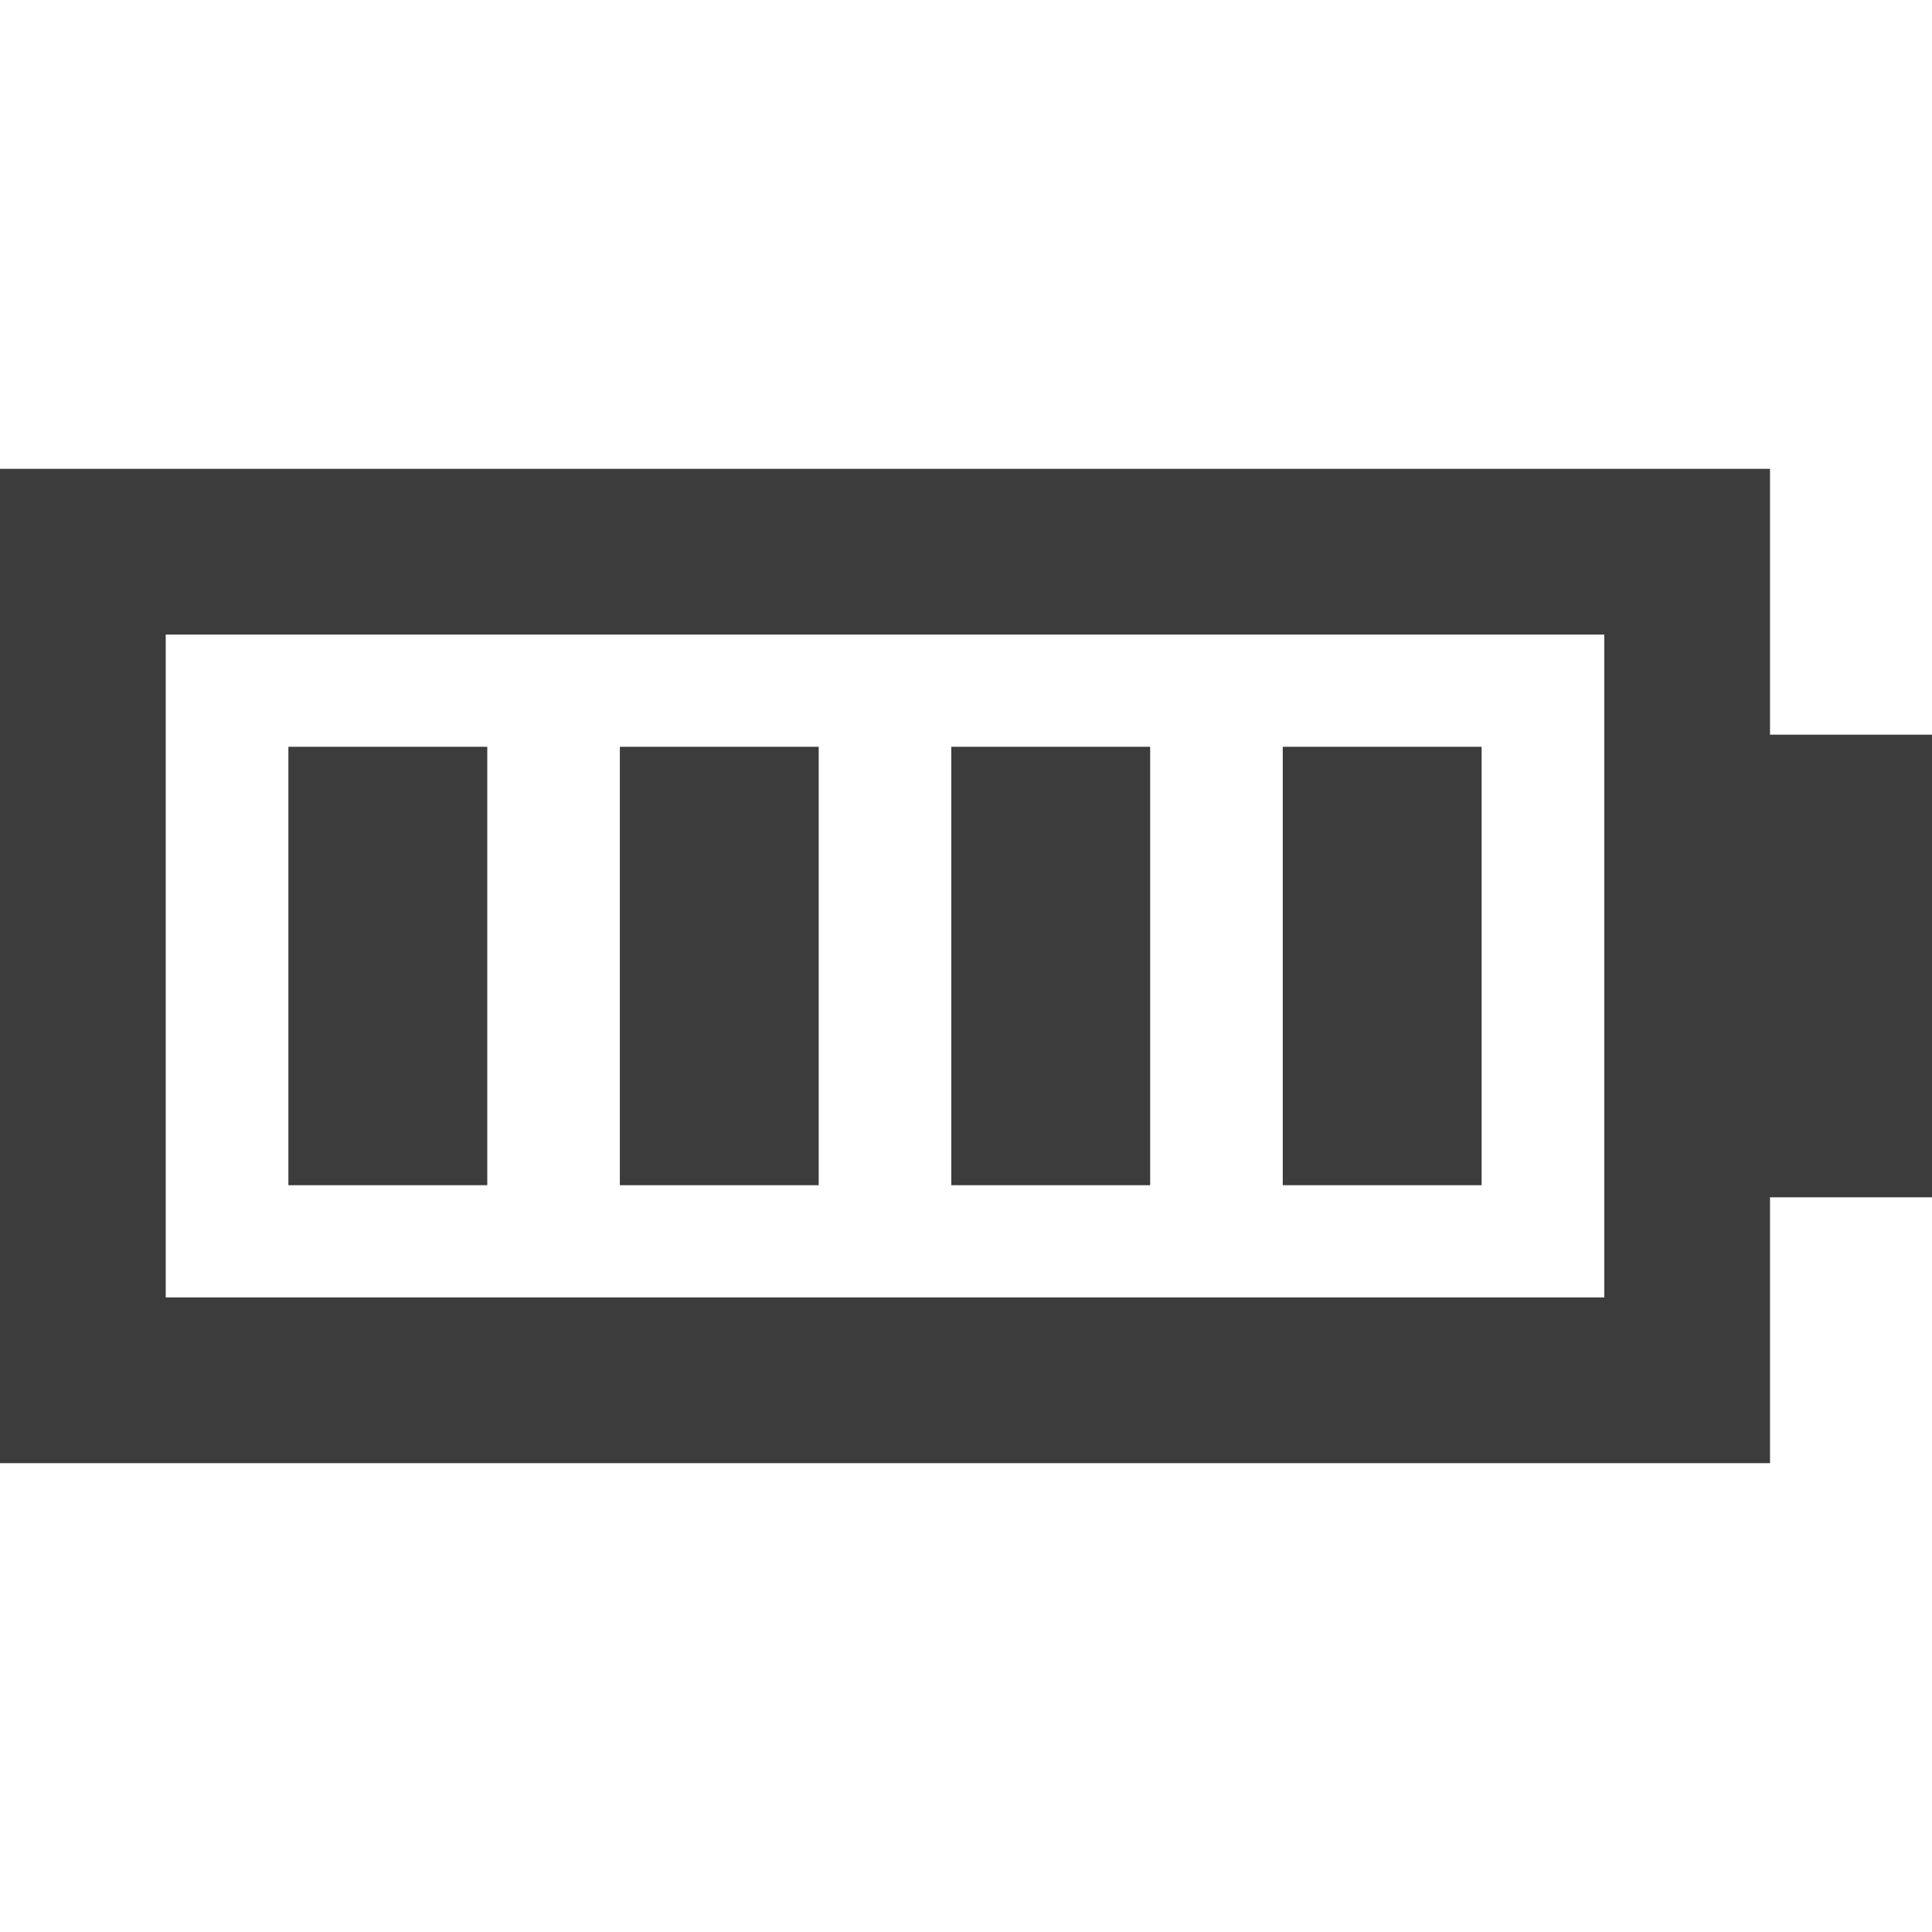
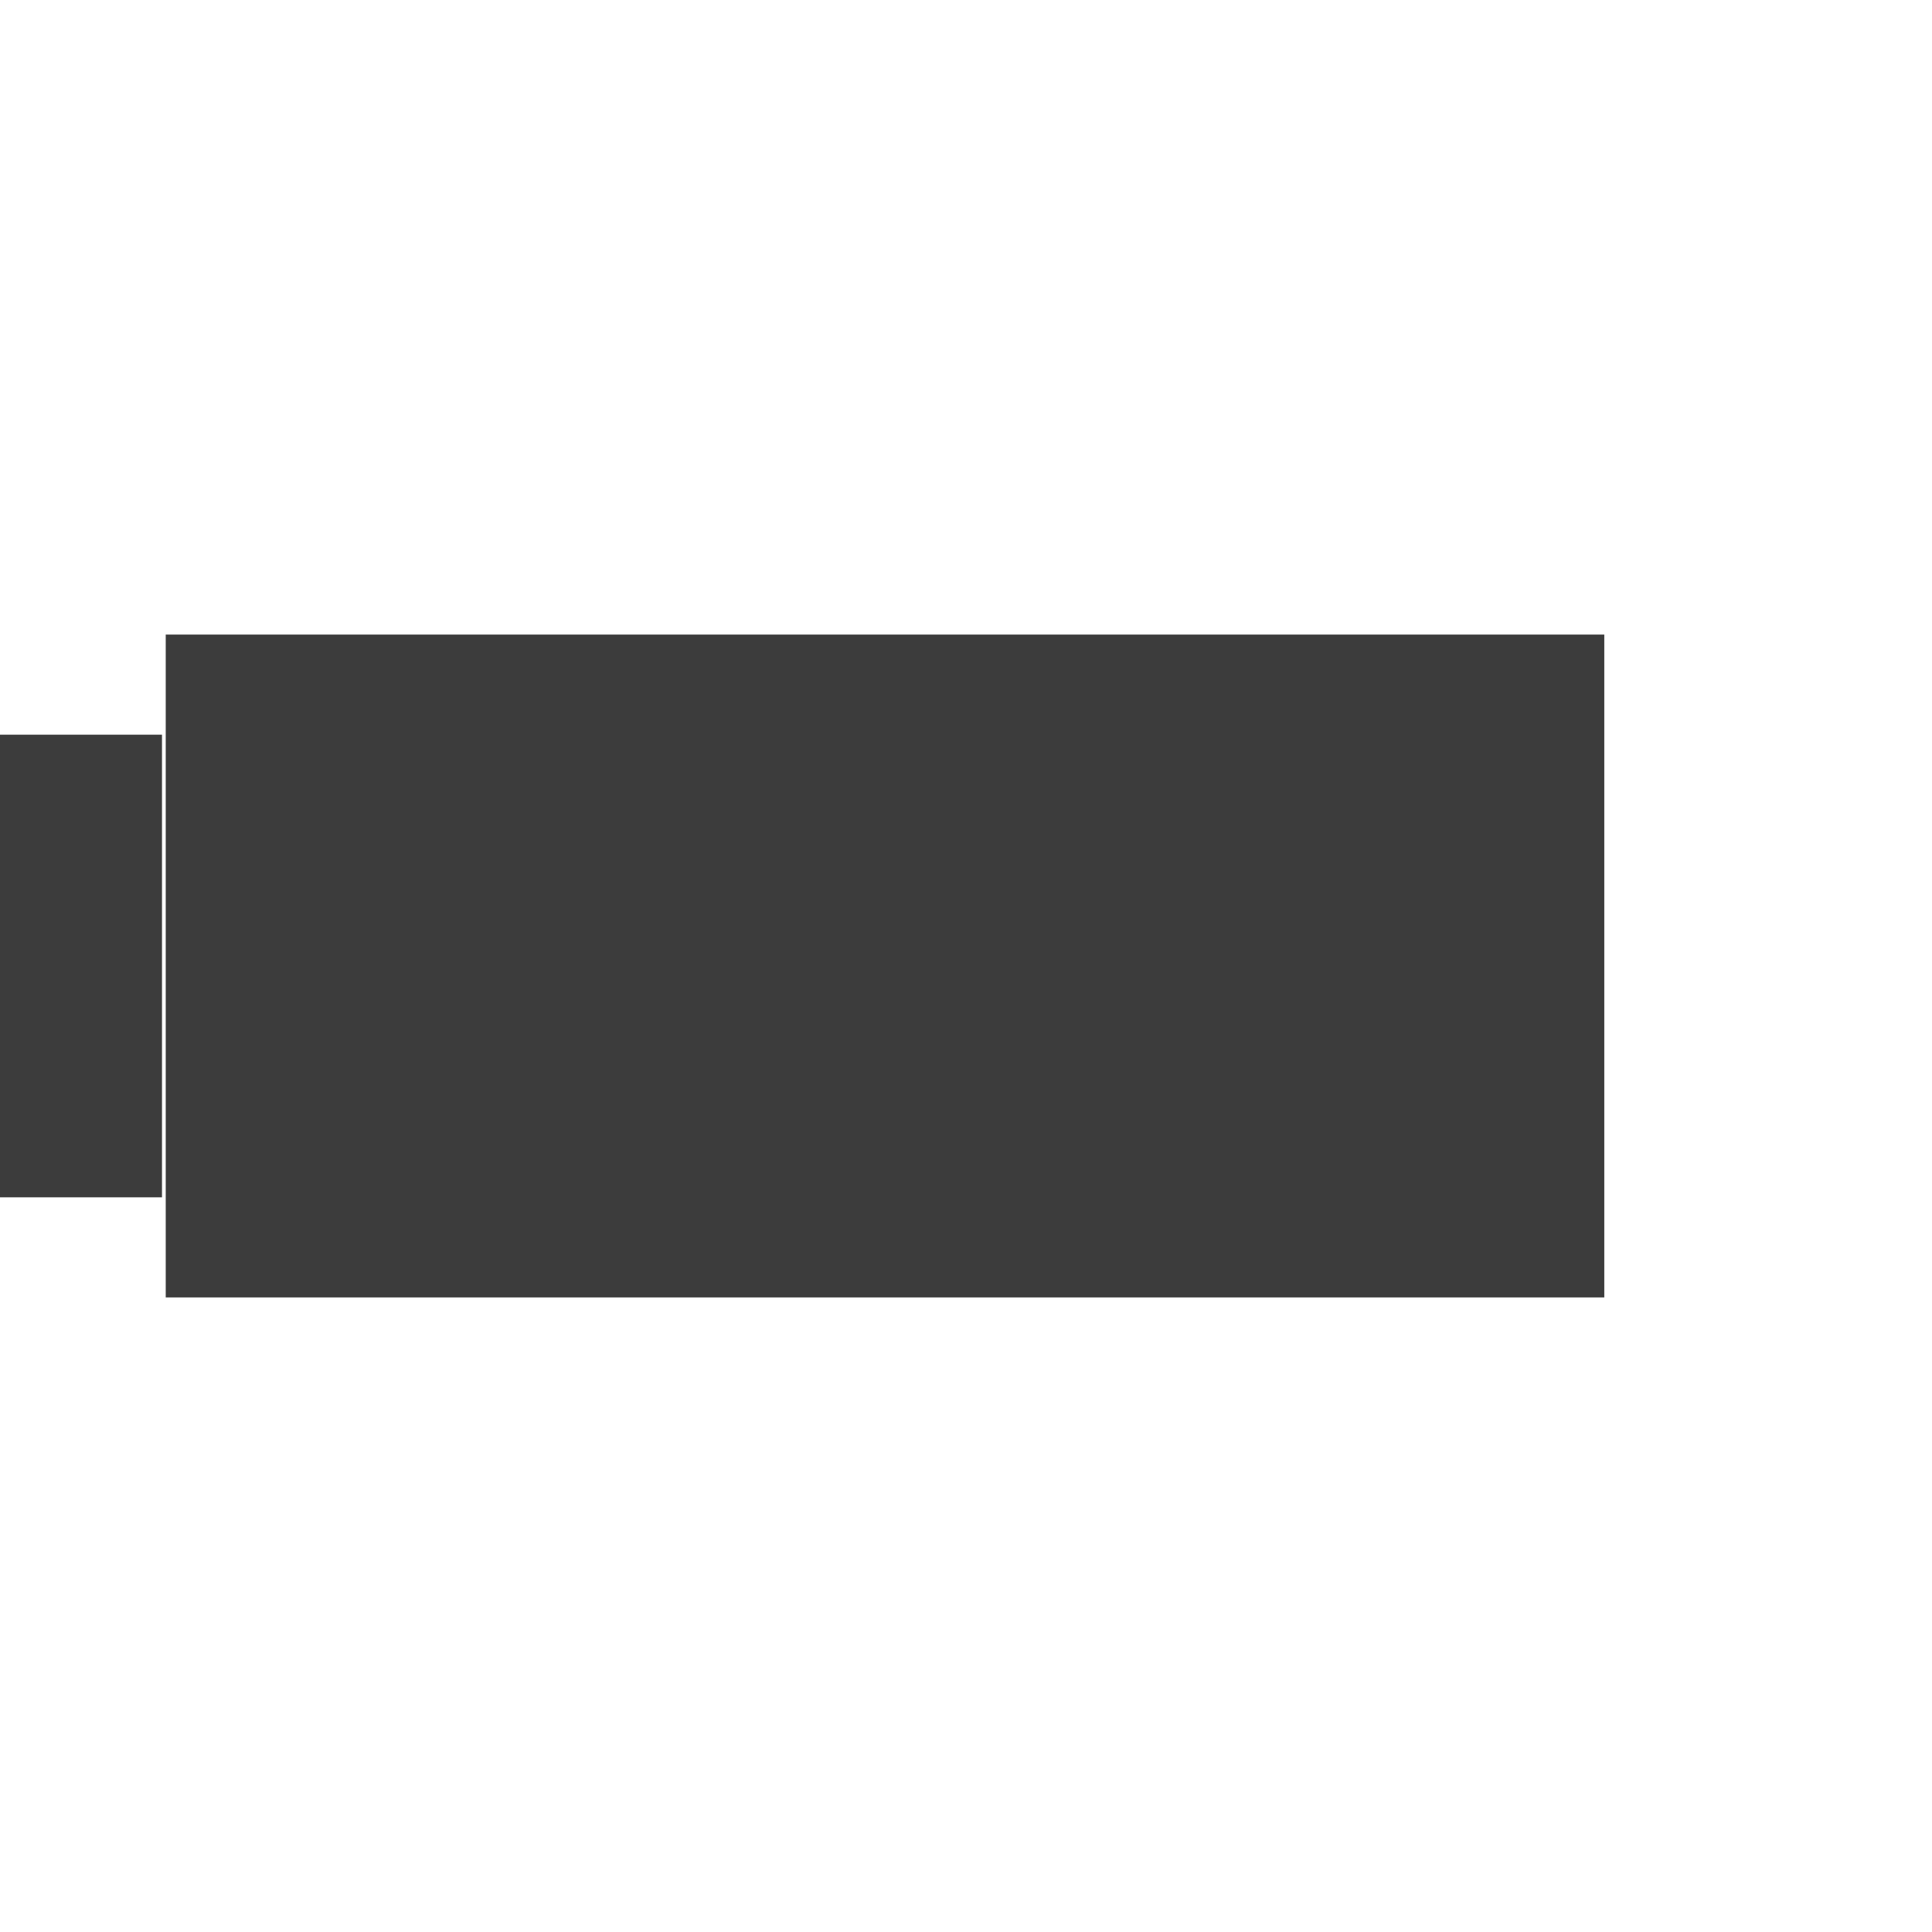
<svg xmlns="http://www.w3.org/2000/svg" version="1.1" id="Capa_1" x="0px" y="0px" viewBox="0 0 233.156 233.156" style="enable-background:new 0 0 233.156 233.156;" xml:space="preserve" width="512px" height="512px">
-   <path d="M213.607,56.578H0v120h213.607v-32.086h19.549V88.664h-19.549V56.578z M193.607,156.578H20v-80h173.607V156.578z   M58.804,143.035h-24V90.121h24V143.035z M98.804,143.035h-24V90.121h24V143.035z M138.804,143.035h-24V90.121h24V143.035z   M178.804,143.035h-24V90.121h24V143.035z" fill="#3c3c3c" />
+   <path d="M213.607,56.578H0v120v-32.086h19.549V88.664h-19.549V56.578z M193.607,156.578H20v-80h173.607V156.578z   M58.804,143.035h-24V90.121h24V143.035z M98.804,143.035h-24V90.121h24V143.035z M138.804,143.035h-24V90.121h24V143.035z   M178.804,143.035h-24V90.121h24V143.035z" fill="#3c3c3c" />
  <g>
</g>
  <g>
</g>
  <g>
</g>
  <g>
</g>
  <g>
</g>
  <g>
</g>
  <g>
</g>
  <g>
</g>
  <g>
</g>
  <g>
</g>
  <g>
</g>
  <g>
</g>
  <g>
</g>
  <g>
</g>
  <g>
</g>
</svg>